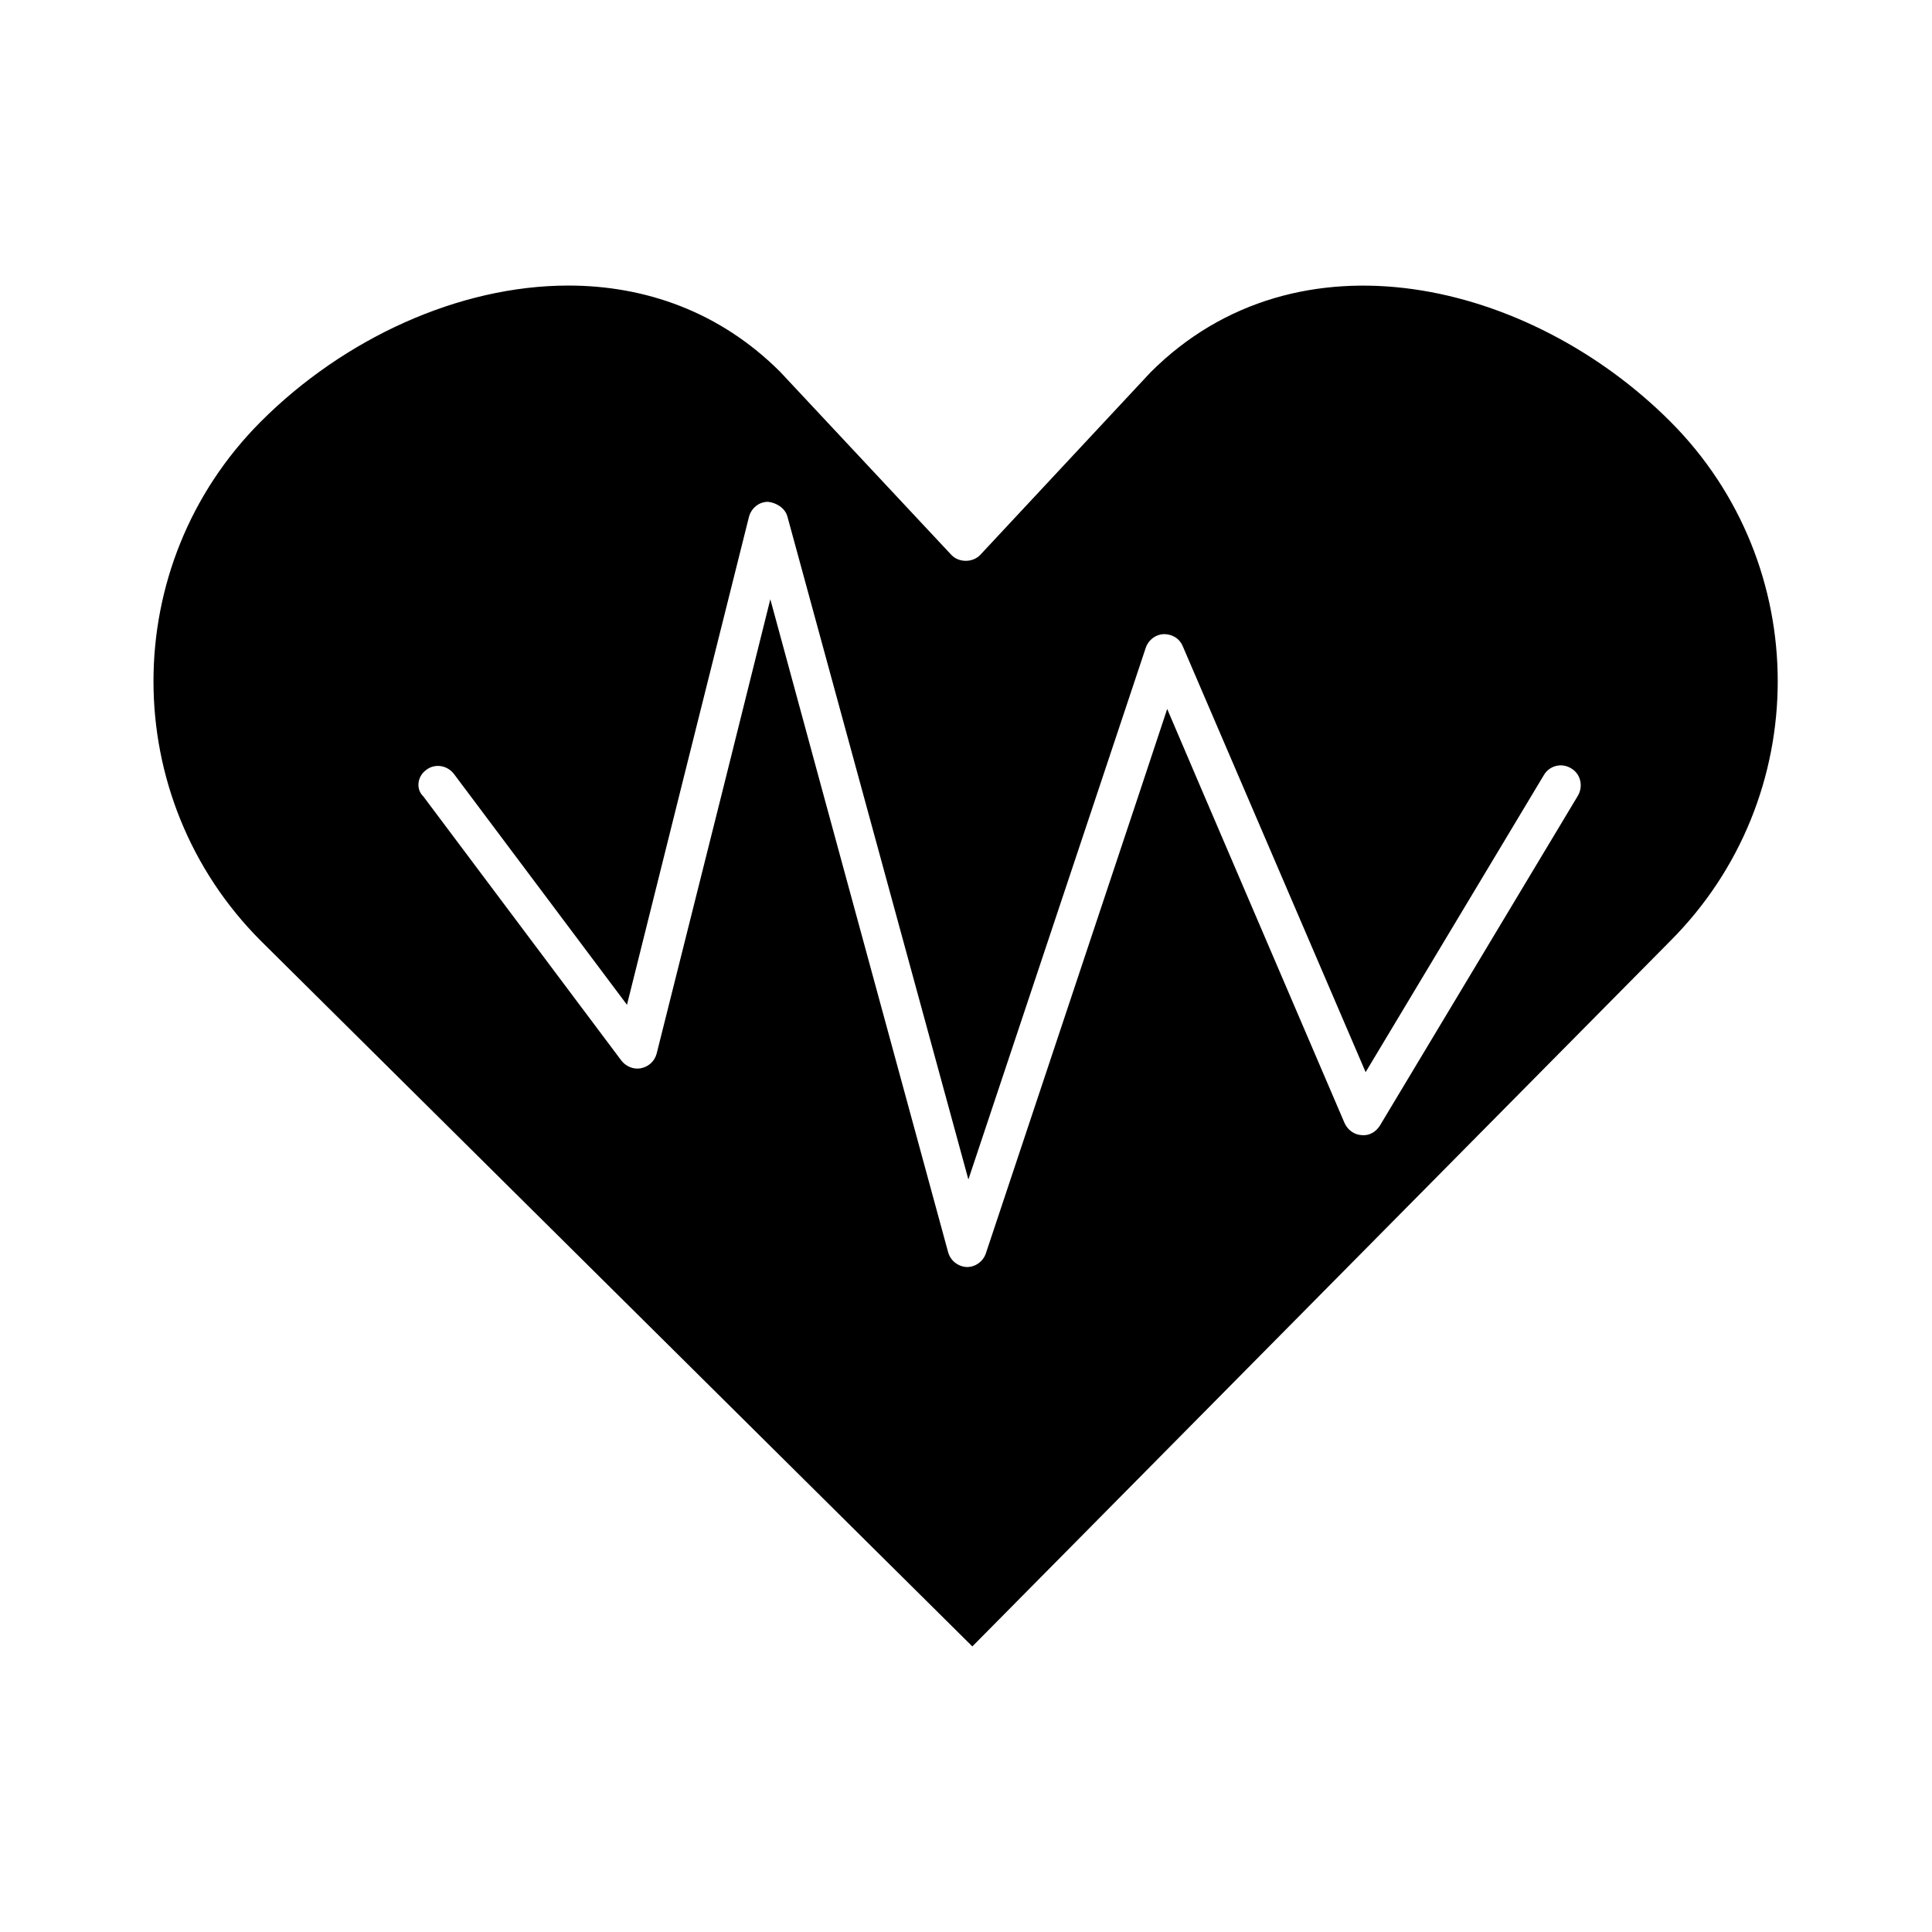
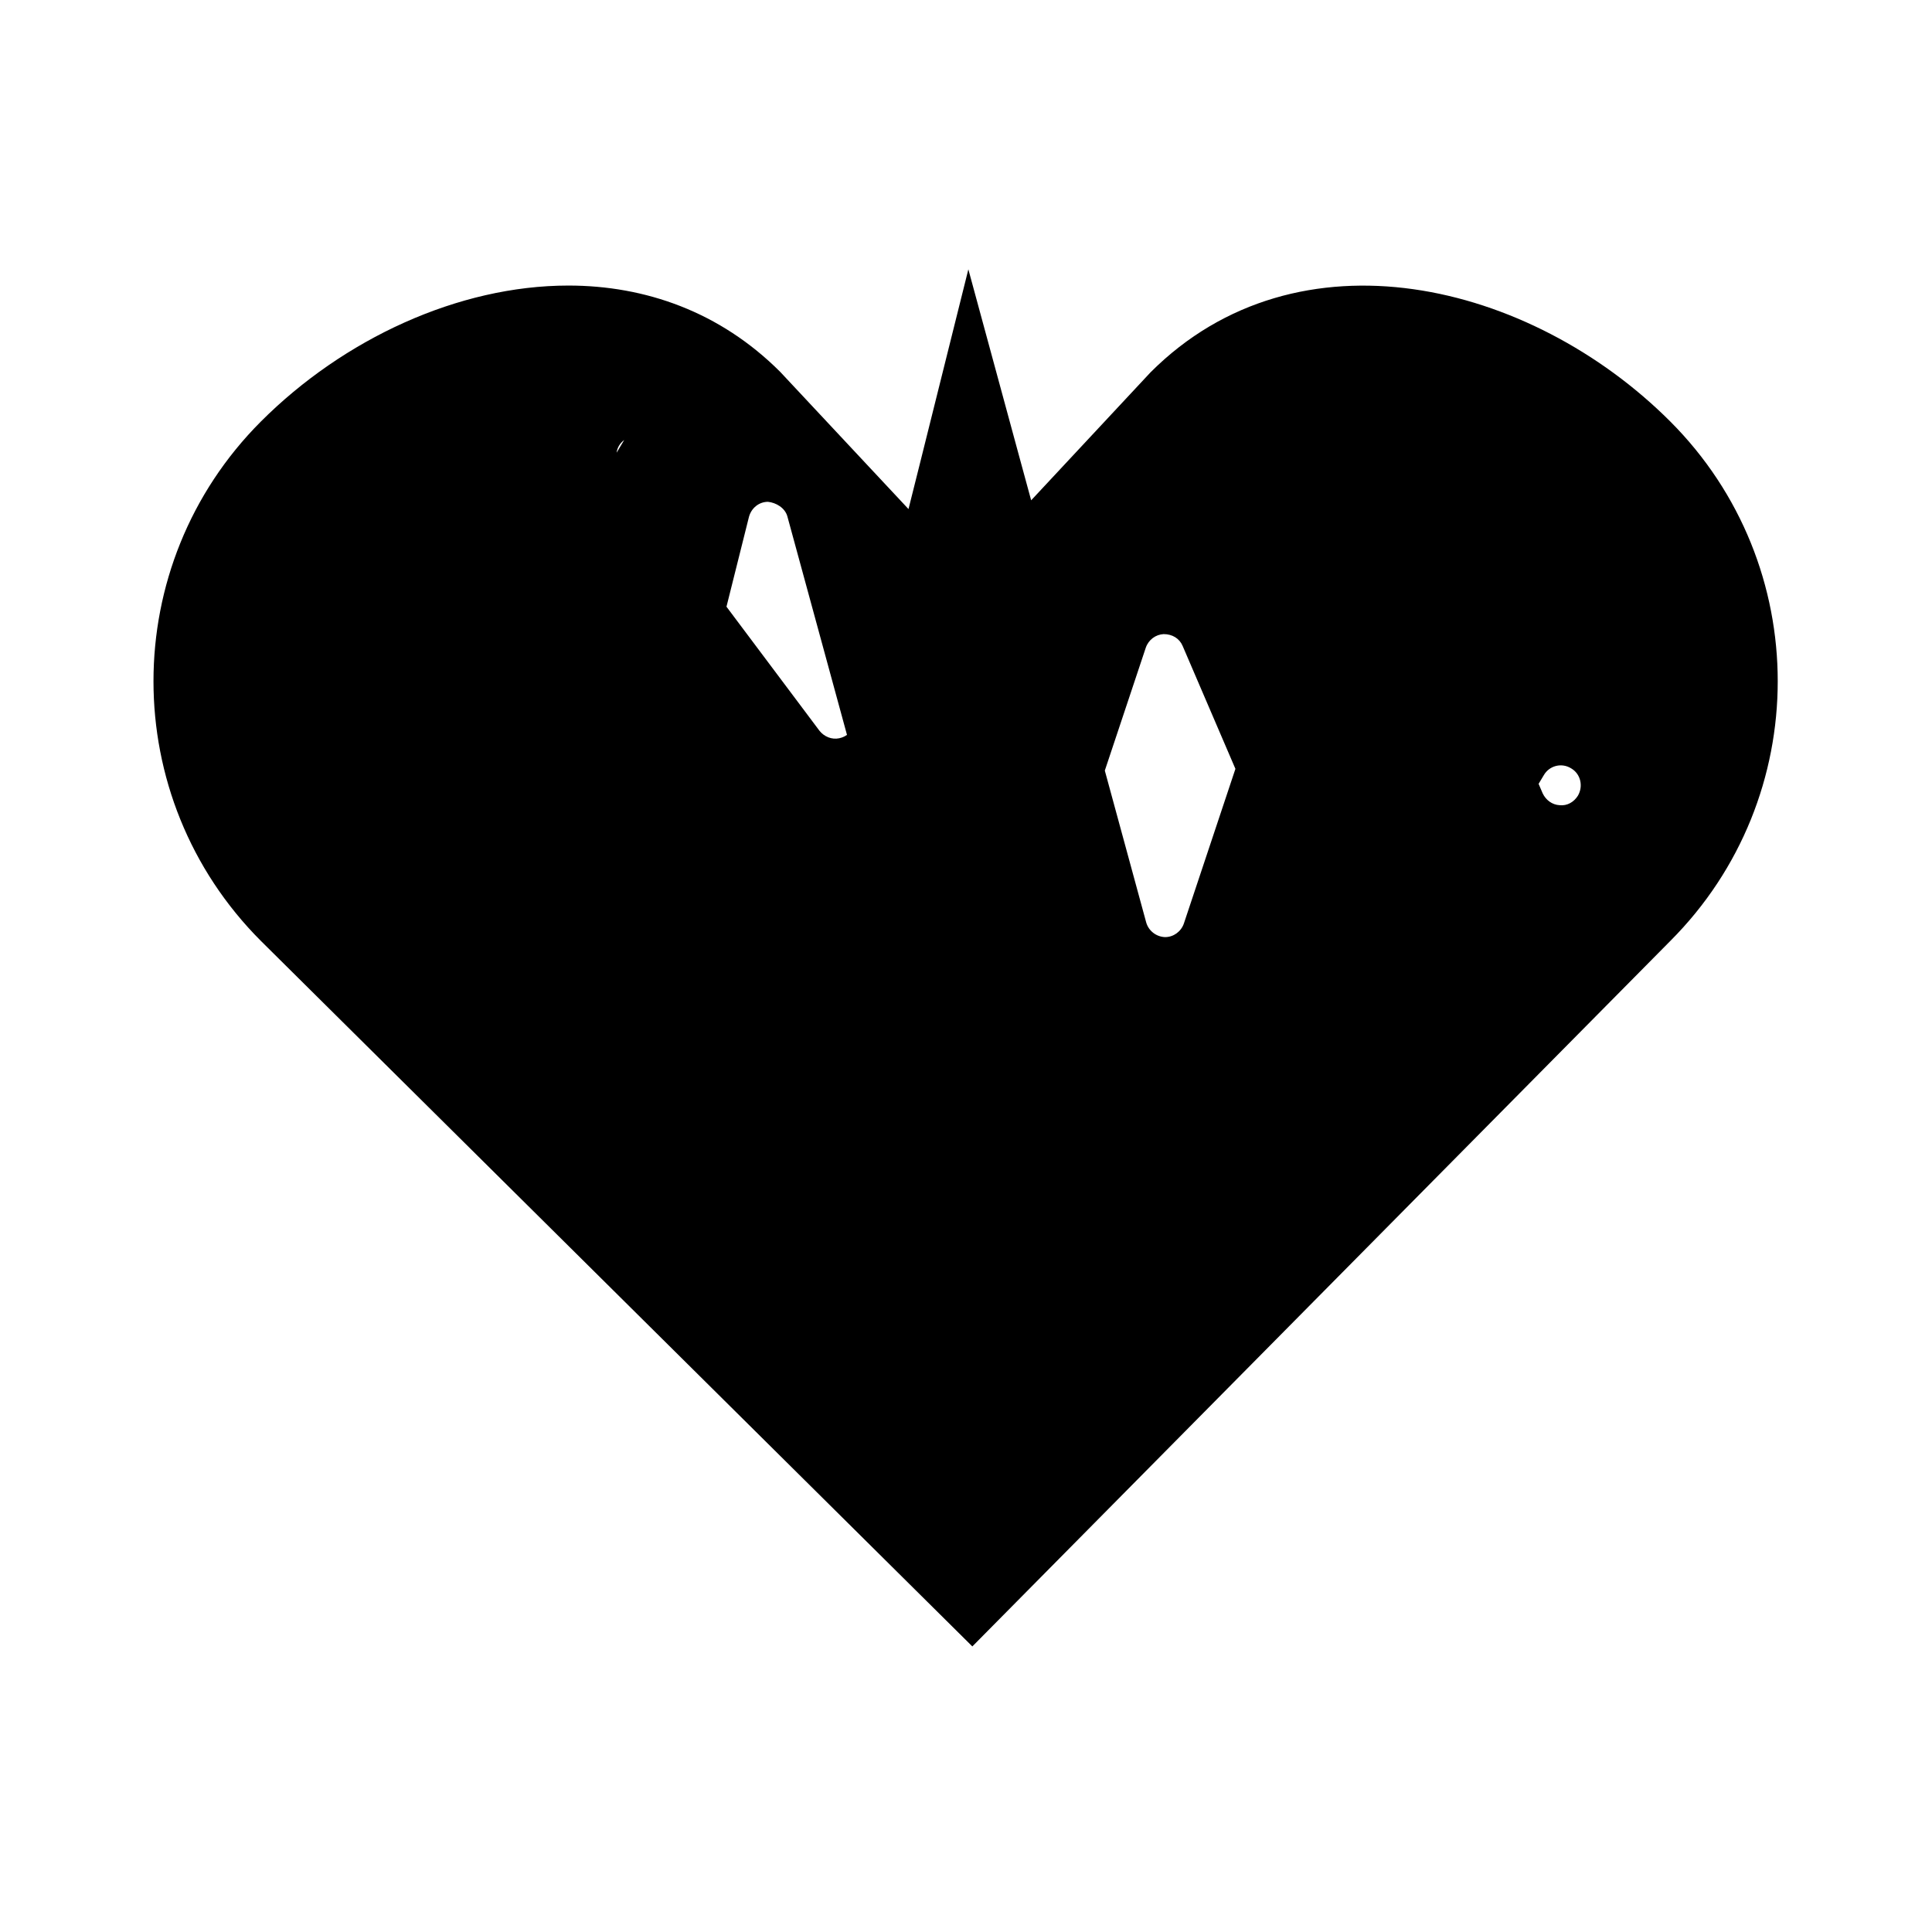
<svg xmlns="http://www.w3.org/2000/svg" fill="#000000" width="800px" height="800px" version="1.1" viewBox="144 144 512 512">
-   <path d="m401.68 580.32 184.94-186.93c37.996-37.996 37.996-99.711 0-137.71-37.051-37.051-98.664-52.059-137.71-13.016l-45.133 48.387c-1.996 2.098-5.668 2.098-7.66 0l-45.344-48.492c-15.953-15.953-35.793-22.883-56.152-22.883-29.18 0-59.617 14.168-81.449 36-37.996 37.996-37.996 99.711 0 137.71zm-144.74-232.28c2.309-1.785 5.562-1.258 7.348 1.051l45.867 61.191 14.801-59.301 17.527-70.008c0.629-2.309 2.625-3.988 5.039-3.988 2.098 0.211 4.512 1.574 5.144 3.883l19.102 70.008 28.863 105.7 35.371-106.01 11.652-34.953c0.734-2.098 2.625-3.465 4.723-3.57 2.309 0 4.199 1.156 5.039 3.148l15.008 34.953 33.48 77.984 47.23-78.719c1.469-2.519 4.723-3.359 7.242-1.785 2.519 1.469 3.254 4.723 1.785 7.242l-52.48 87.434c-1.051 1.68-2.832 2.731-4.828 2.519-1.996-0.105-3.672-1.363-4.512-3.148l-37.473-87.434-9.551-22.355-7.242 21.832-40.828 122.49c-0.734 2.098-2.731 3.57-4.934 3.57h-0.105c-2.309-0.105-4.305-1.68-4.934-3.883l-33.379-122.49-13.75-50.59-12.594 50.484-17.527 69.902c-0.523 1.996-2.098 3.465-4.094 3.883-1.996 0.418-3.988-0.418-5.246-1.996l-52.48-70.008c-2.098-1.992-1.574-5.352 0.734-7.031z" />
+   <path d="m401.68 580.32 184.94-186.93c37.996-37.996 37.996-99.711 0-137.71-37.051-37.051-98.664-52.059-137.71-13.016l-45.133 48.387c-1.996 2.098-5.668 2.098-7.66 0l-45.344-48.492c-15.953-15.953-35.793-22.883-56.152-22.883-29.18 0-59.617 14.168-81.449 36-37.996 37.996-37.996 99.711 0 137.71zm-144.74-232.28c2.309-1.785 5.562-1.258 7.348 1.051l45.867 61.191 14.801-59.301 17.527-70.008c0.629-2.309 2.625-3.988 5.039-3.988 2.098 0.211 4.512 1.574 5.144 3.883l19.102 70.008 28.863 105.7 35.371-106.01 11.652-34.953c0.734-2.098 2.625-3.465 4.723-3.57 2.309 0 4.199 1.156 5.039 3.148l15.008 34.953 33.48 77.984 47.23-78.719c1.469-2.519 4.723-3.359 7.242-1.785 2.519 1.469 3.254 4.723 1.785 7.242c-1.051 1.68-2.832 2.731-4.828 2.519-1.996-0.105-3.672-1.363-4.512-3.148l-37.473-87.434-9.551-22.355-7.242 21.832-40.828 122.49c-0.734 2.098-2.731 3.57-4.934 3.57h-0.105c-2.309-0.105-4.305-1.68-4.934-3.883l-33.379-122.49-13.75-50.59-12.594 50.484-17.527 69.902c-0.523 1.996-2.098 3.465-4.094 3.883-1.996 0.418-3.988-0.418-5.246-1.996l-52.48-70.008c-2.098-1.992-1.574-5.352 0.734-7.031z" />
</svg>